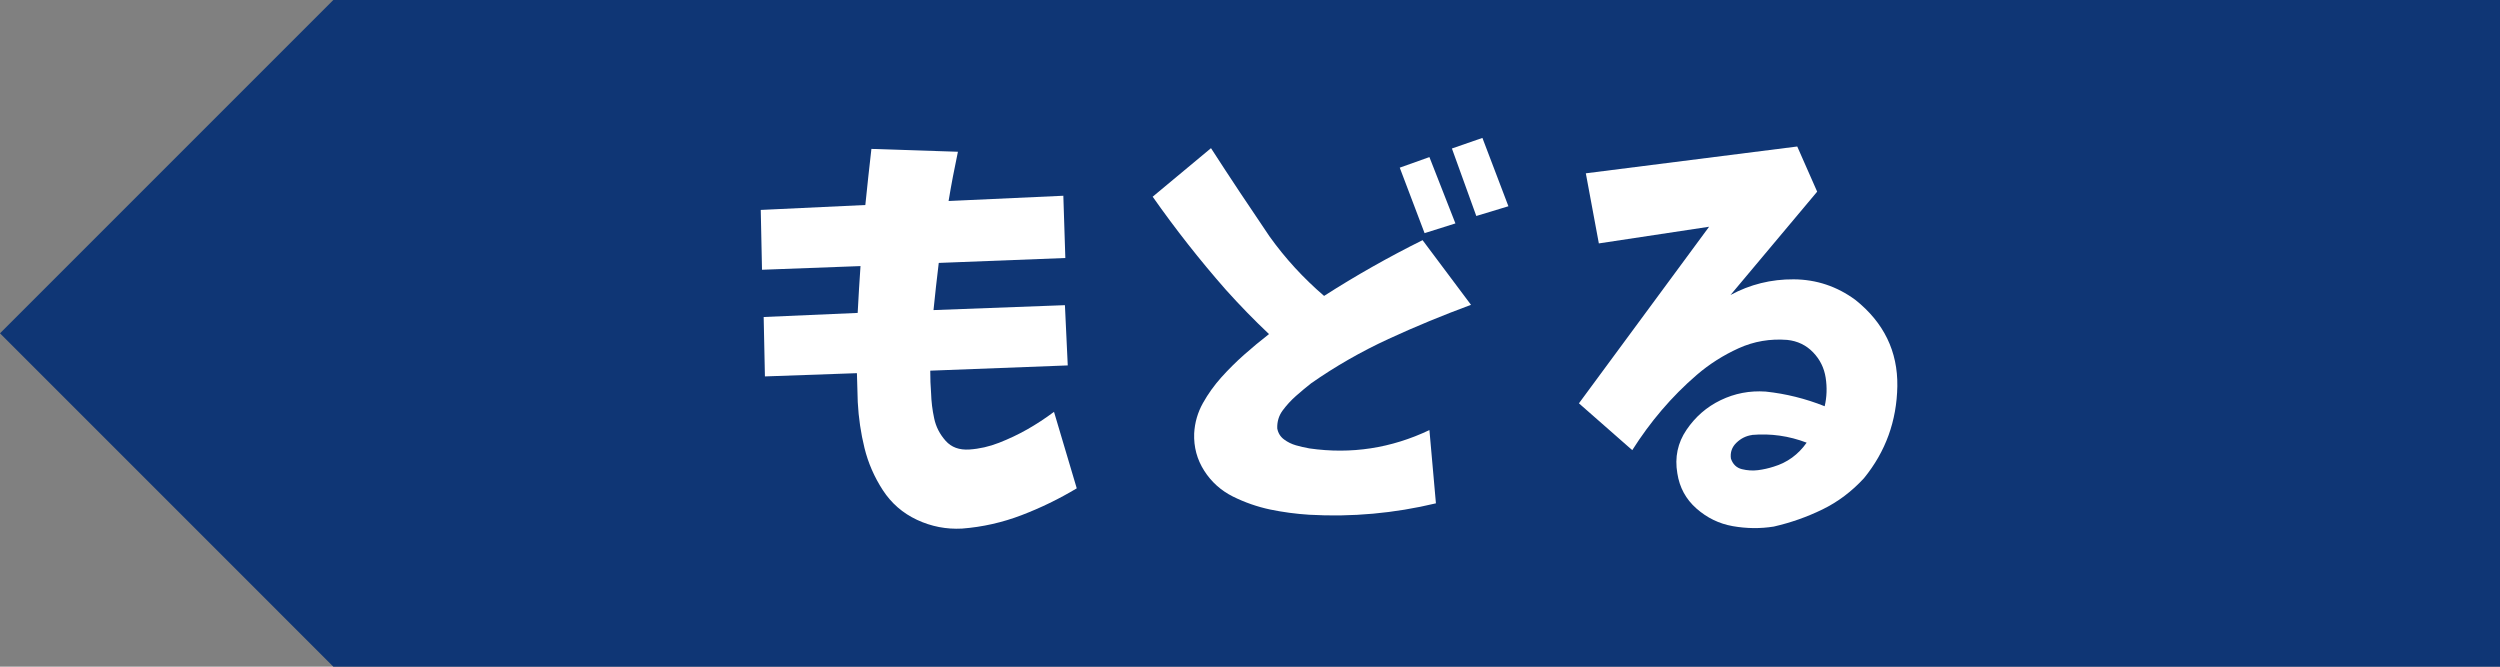
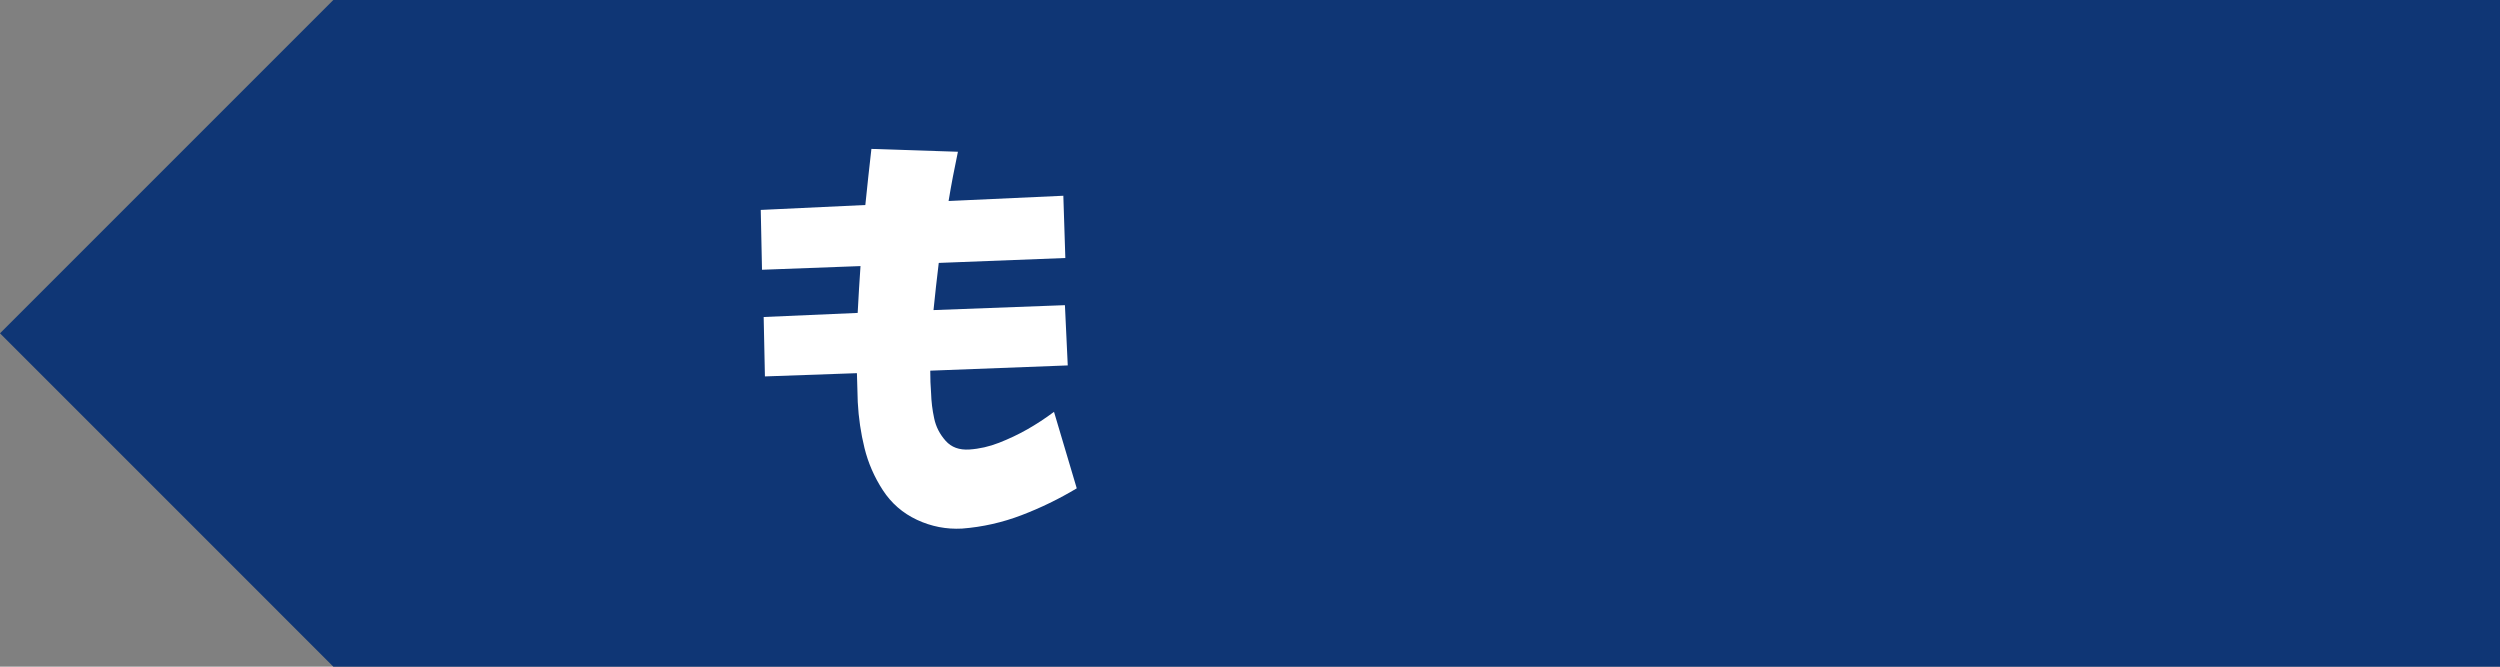
<svg xmlns="http://www.w3.org/2000/svg" id="_レイヤー_2" viewBox="0 0 300 80">
  <rect x="0" y="0" width="300" height="80" fill="#808080" stroke="none" />
  <defs>
    <style>.cls-1{fill:#fff;}.cls-2{fill:#0f3675;}</style>
  </defs>
  <g id="button">
    <path class="cls-2" d="M300,80H40C24.38,64.38,15.62,55.62,0,40h0C15.62,24.38,24.38,15.62,40,0h260v80Z" />
    <path class="cls-1" d="M104.6,17.87l10.35.34c-.42,1.99-.8,3.96-1.12,5.91l13.77-.63.24,7.47-15.19.59c-.23,1.89-.44,3.78-.63,5.66l15.77-.59.34,7.23-16.5.63c0,.94.03,1.84.1,2.69.03,1.01.15,2.02.37,3.03.21,1.01.67,1.9,1.37,2.69s1.65,1.13,2.86,1.05c1.2-.08,2.39-.35,3.56-.81,1.17-.46,2.3-.99,3.39-1.61,1.09-.62,2.16-1.32,3.2-2.1l2.73,9.18c-2.12,1.27-4.32,2.34-6.62,3.22s-4.68,1.42-7.15,1.61c-1.89.1-3.69-.25-5.4-1.05-1.71-.8-3.08-1.99-4.1-3.56s-1.76-3.26-2.2-5.05c-.44-1.79-.71-3.63-.81-5.52-.03-1.11-.07-2.26-.1-3.47l-11.04.39-.15-7.13,11.28-.49c.1-1.89.21-3.76.34-5.62l-11.82.44-.15-7.18,12.55-.59c.23-2.25.47-4.49.73-6.74Z" />
-     <path class="cls-1" d="M138.34,23.59l6.98-5.81c2.31,3.58,4.66,7.11,7.03,10.6,1.89,2.64,4.07,5.01,6.54,7.13,3.81-2.44,7.75-4.67,11.82-6.69l5.81,7.76c-3.35,1.24-6.66,2.6-9.91,4.1-3.25,1.5-6.35,3.27-9.28,5.32-.62.49-1.22.99-1.81,1.51-.59.52-1.12,1.1-1.59,1.73s-.69,1.36-.66,2.17c.1.55.37.99.81,1.32.44.33.92.56,1.44.71s1.06.27,1.61.37c5.01.72,9.81-.02,14.4-2.2l.78,8.79c-5.01,1.2-10.08,1.66-15.19,1.37-1.59-.1-3.17-.31-4.71-.63-1.55-.33-3.04-.85-4.47-1.56-1.43-.72-2.58-1.75-3.44-3.1-.86-1.35-1.26-2.84-1.2-4.47.07-1.3.42-2.51,1.05-3.64s1.38-2.16,2.22-3.1c.85-.94,1.75-1.84,2.71-2.69.96-.85,1.96-1.68,3-2.49-1.79-1.69-3.52-3.47-5.18-5.32-3.12-3.55-6.05-7.28-8.79-11.18ZM170.95,27.98l-2.98-7.86,3.56-1.27,3.12,7.96-3.71,1.17ZM177.16,25.93l-2.93-8.11,3.66-1.27,3.12,8.2-3.86,1.17Z" />
-     <path class="cls-1" d="M190.28,20.8l25.39-3.22,2.39,5.42-10.4,12.4c2.34-1.27,4.88-1.9,7.59-1.88,2.72.02,5.18.84,7.4,2.47,3.42,2.73,5.09,6.19,5.03,10.35-.07,4.17-1.4,7.85-4,11.04-1.46,1.59-3.13,2.85-5,3.76-1.87.91-3.82,1.59-5.83,2.05-1.63.26-3.26.24-4.91-.05s-3.1-1-4.37-2.12-2.03-2.53-2.29-4.22c-.33-1.92.04-3.66,1.1-5.22s2.42-2.75,4.1-3.56c1.68-.81,3.47-1.16,5.4-1.03,2.44.26,4.8.85,7.08,1.76.26-1.11.3-2.25.12-3.42s-.68-2.19-1.51-3.05c-.83-.86-1.86-1.36-3.1-1.49-2.05-.16-4,.17-5.83,1s-3.52,1.9-5.03,3.2c-1.51,1.3-2.91,2.71-4.2,4.22s-2.47,3.12-3.54,4.81l-6.4-5.62,15.62-21.19-13.23,2-1.56-8.4ZM210.25,52.2c-.72.1-1.34.41-1.88.93-.54.52-.76,1.16-.66,1.9.23.68.67,1.11,1.32,1.27.65.16,1.29.2,1.93.12.63-.08,1.26-.22,1.88-.42,1.63-.49,2.95-1.45,3.96-2.88-2.12-.81-4.3-1.12-6.54-.93Z" />
  </g>
</svg>